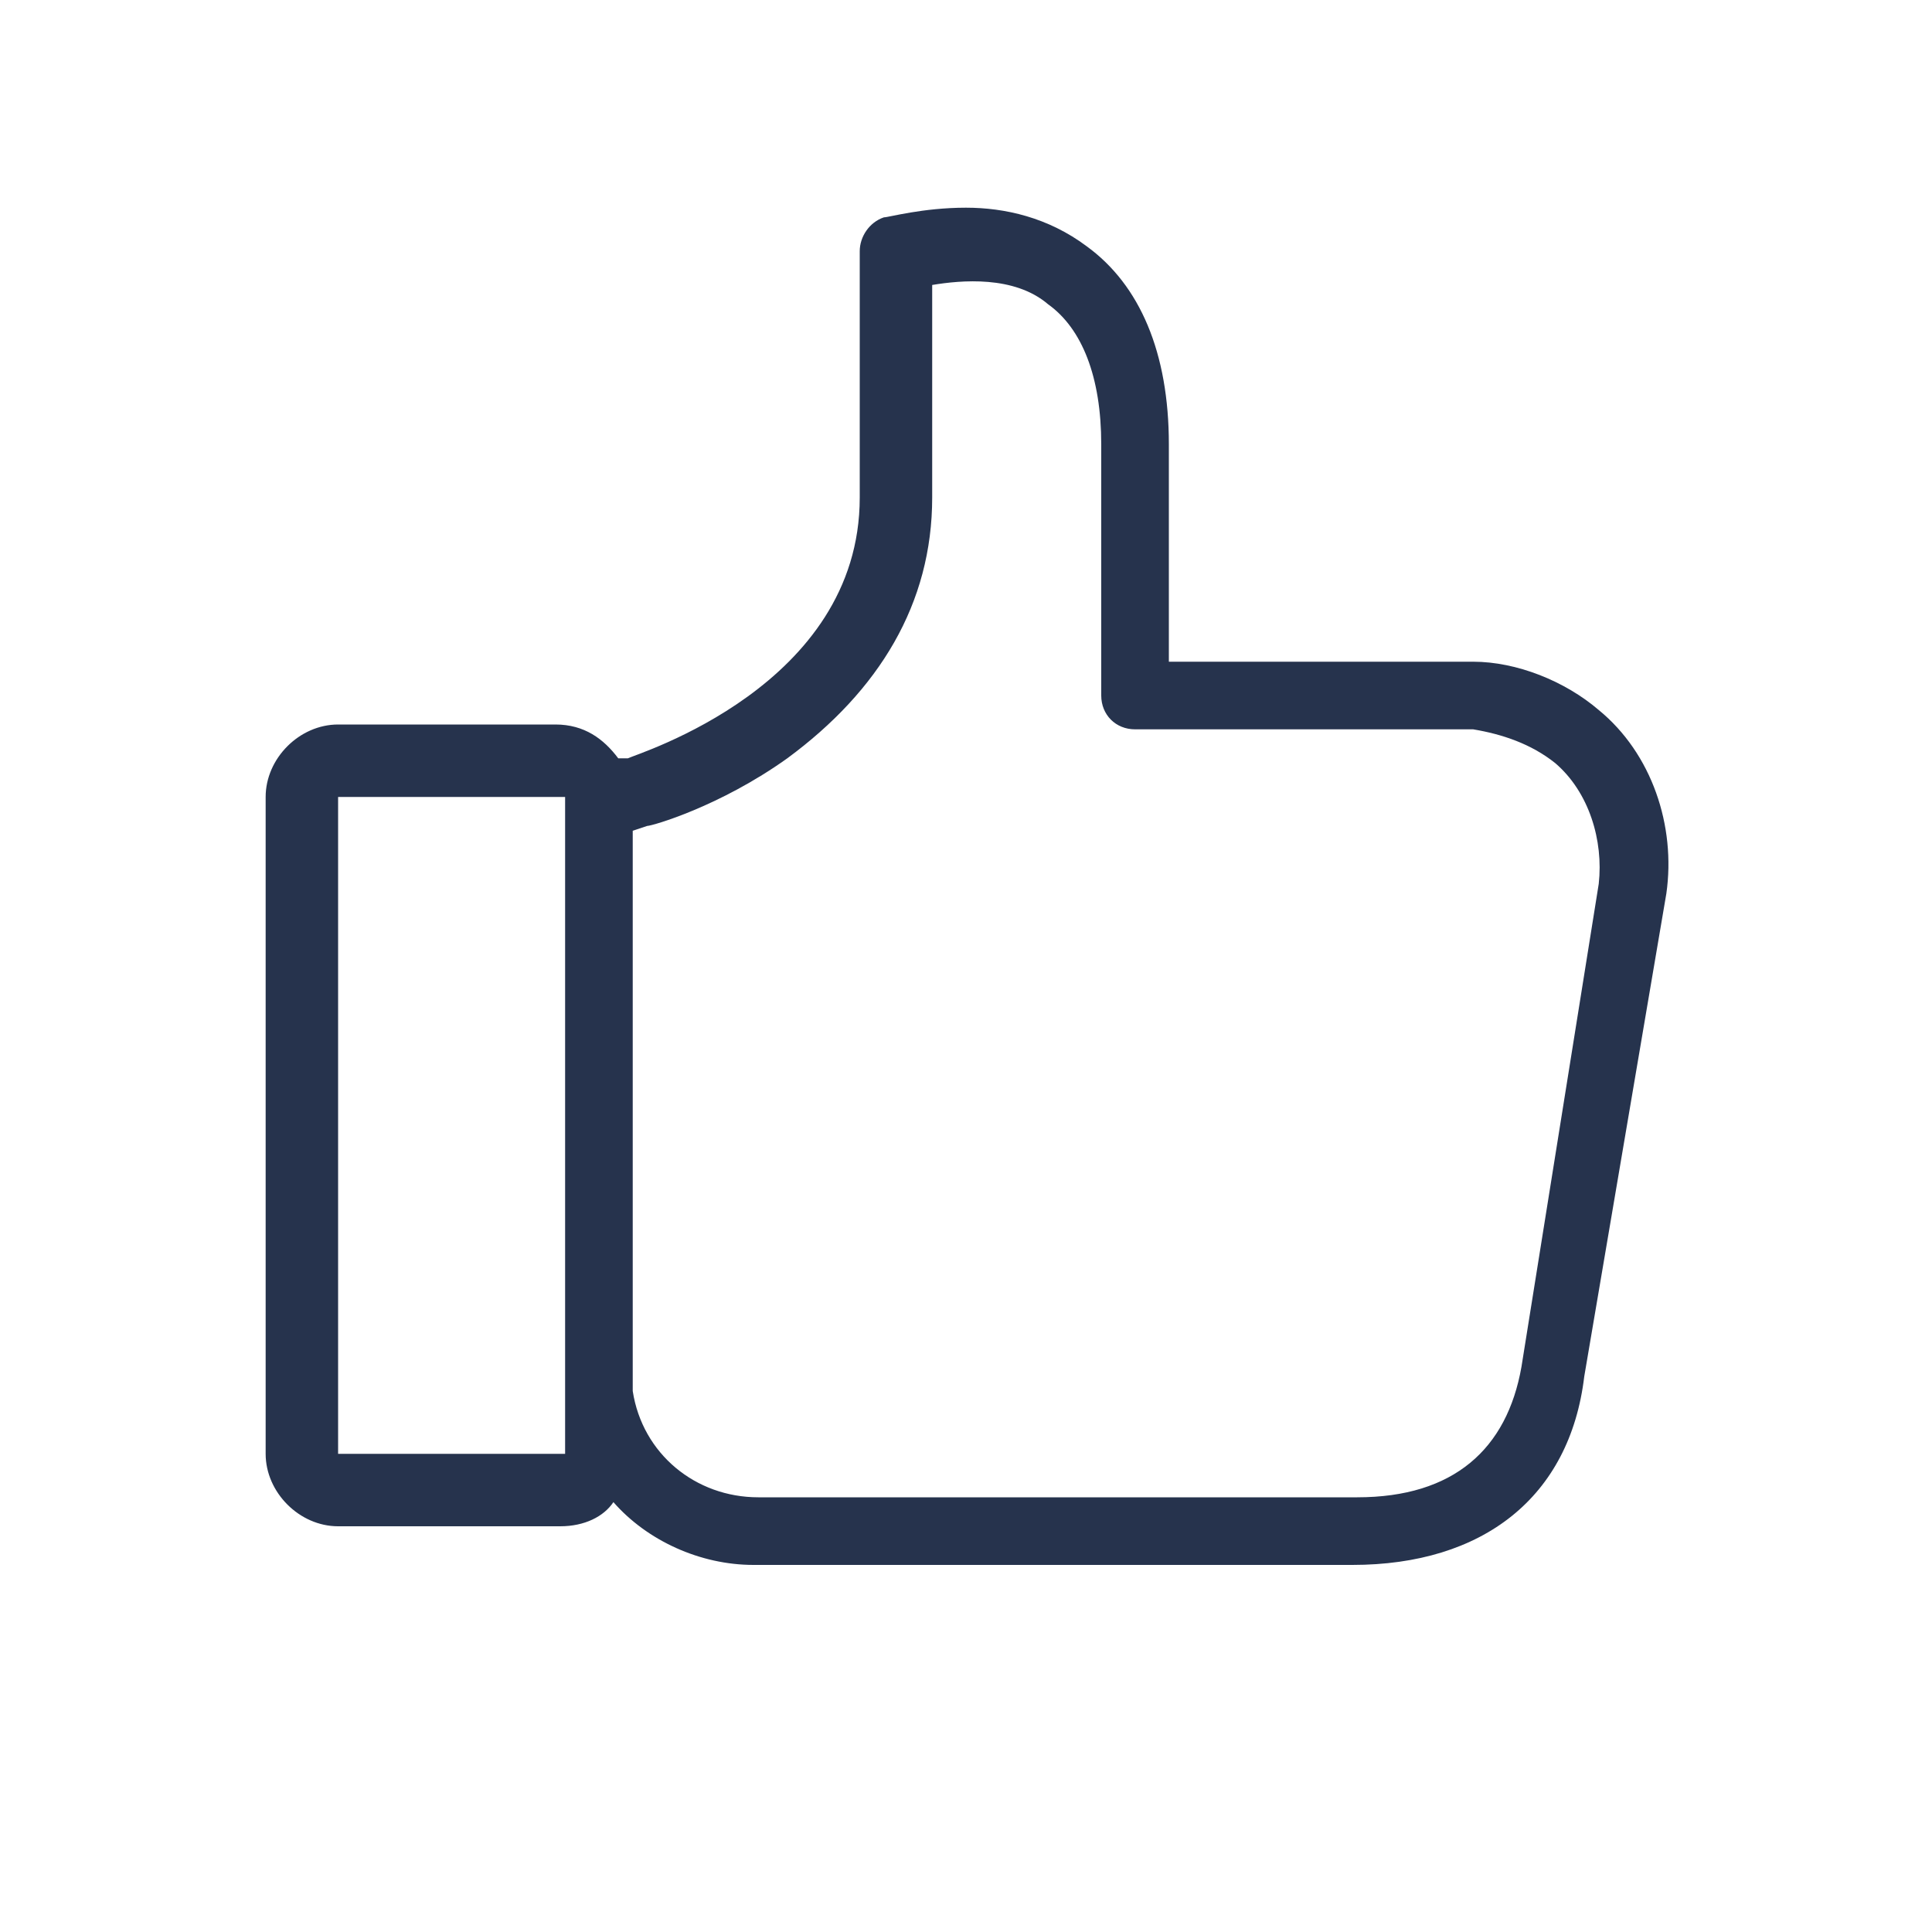
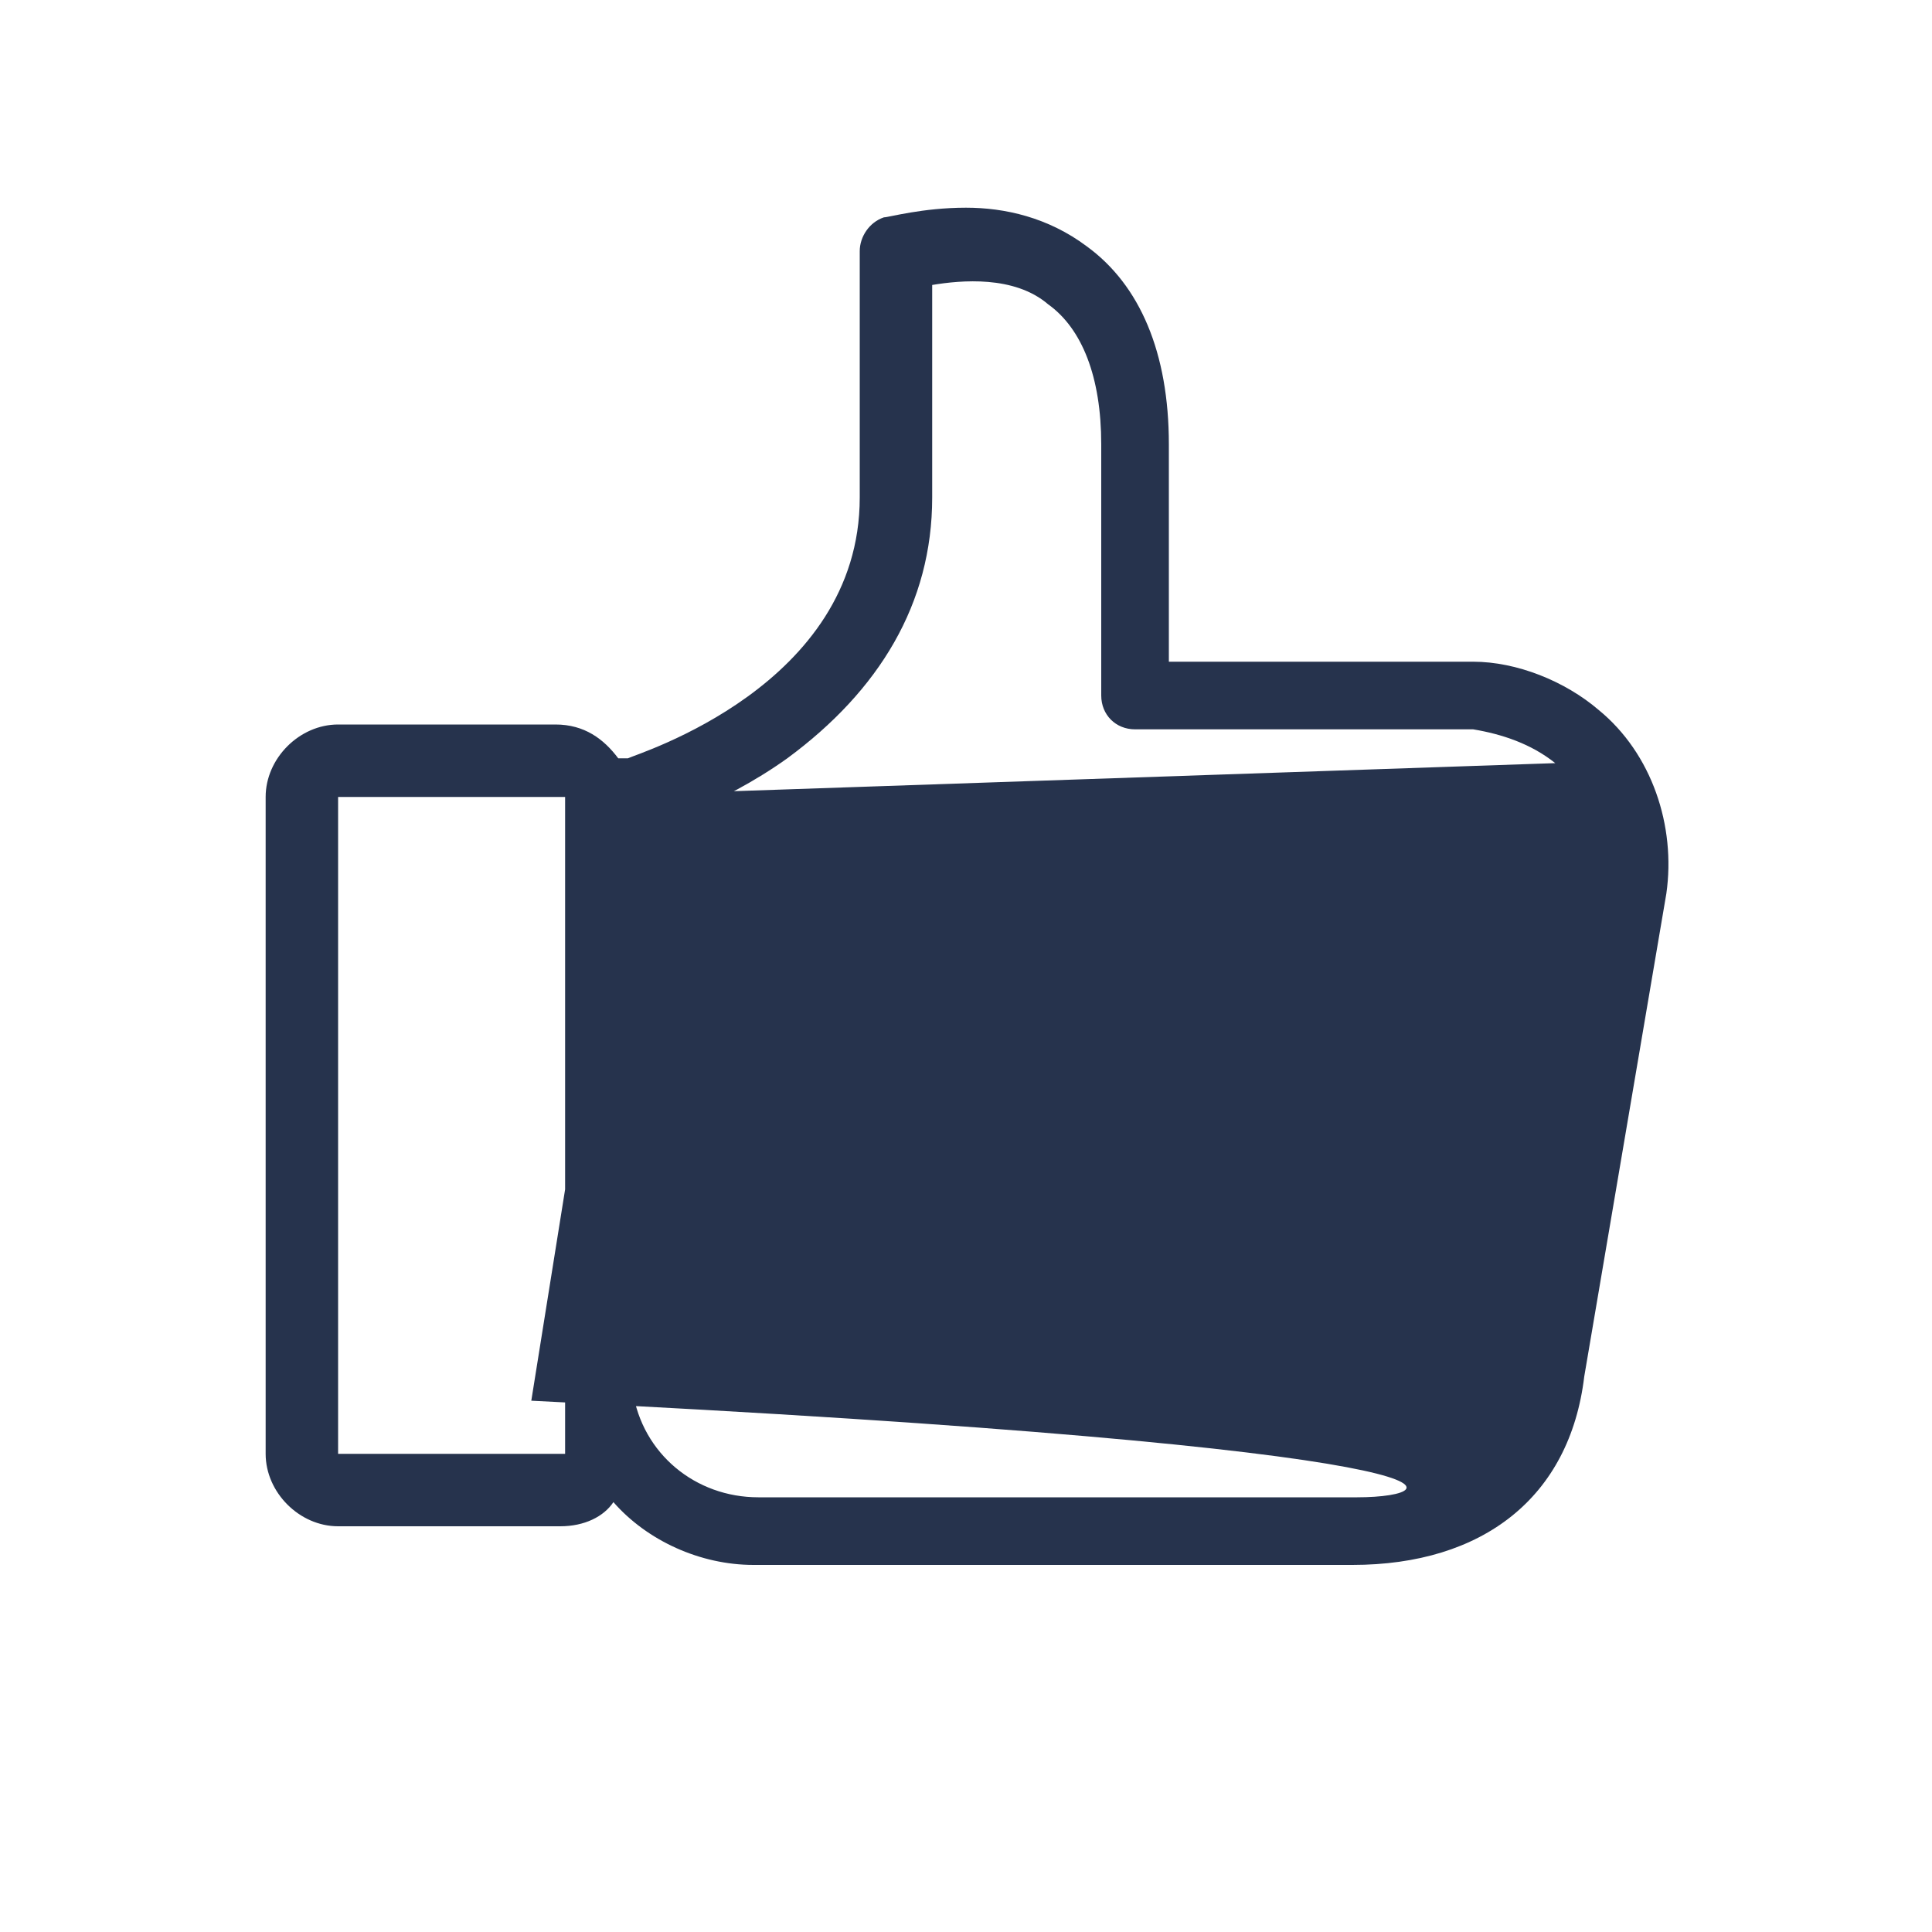
<svg xmlns="http://www.w3.org/2000/svg" t="1716273465954" class="icon" viewBox="0 0 1024 1024" version="1.1" p-id="2768" width="200" height="200">
-   <path d="M883.2 473.6c5.12-35.84-7.68-74.24-35.84-97.28-17.92-15.36-43.52-25.6-66.56-25.6l-161.28 0L619.52 235.52c0-48.64-15.36-84.48-43.52-104.96-20.48-15.36-43.52-20.48-64-20.48-23.04 0-40.96 5.12-43.52 5.12-7.68 2.56-12.8 10.24-12.8 17.92l0 130.56c0 99.84-117.76 135.68-122.88 138.24l-5.12 0c-7.68-10.24-17.92-17.92-33.28-17.92L179.2 384c-20.48 0-38.4 17.92-38.4 38.4l0 348.16c0 20.48 17.92 38.4 38.4 38.4l117.76 0c12.8 0 23.04-5.12 28.16-12.8 17.92 20.48 46.08 33.28 74.24 33.28l317.44 0c69.12 0 115.2-35.84 122.88-99.84L883.2 473.6 883.2 473.6zM299.52 422.4l0 348.16c0 0 0 0 0 0L179.2 770.56c0 0 0 0 0 0L179.2 422.4c0 0 0 0 0 0L299.52 422.4C296.96 422.4 299.52 422.4 299.52 422.4L299.52 422.4zM824.32 404.48c17.92 15.36 25.6 40.96 23.04 64l-40.96 256c0 0 0 0 0 0C798.72 768 770.56 793.6 719.36 793.6L401.92 793.6c-33.28 0-61.44-23.04-66.56-56.32 0 0 0-2.56 0-2.56L335.36 440.32l7.68-2.56c0 0 0 0 0 0 2.56 0 38.4-10.24 74.24-35.84 48.64-35.84 76.8-81.92 76.8-138.24L494.08 151.04c15.36-2.56 43.52-5.12 61.44 10.24 17.92 12.8 28.16 38.4 28.16 74.24l0 133.12c0 10.24 7.68 17.92 17.92 17.92l179.2 0C796.16 389.12 811.52 394.24 824.32 404.48L824.32 404.48zM824.32 404.48" p-id="2769" fill="#26334d" />
+   <path d="M883.2 473.6c5.12-35.84-7.68-74.24-35.84-97.28-17.92-15.36-43.52-25.6-66.56-25.6l-161.28 0L619.52 235.52c0-48.64-15.36-84.48-43.52-104.96-20.48-15.36-43.52-20.48-64-20.48-23.04 0-40.96 5.12-43.52 5.12-7.68 2.56-12.8 10.24-12.8 17.92l0 130.56c0 99.84-117.76 135.68-122.88 138.24l-5.12 0c-7.68-10.24-17.92-17.92-33.28-17.92L179.2 384c-20.48 0-38.4 17.92-38.4 38.4l0 348.16c0 20.48 17.92 38.4 38.4 38.4l117.76 0c12.8 0 23.04-5.12 28.16-12.8 17.92 20.48 46.08 33.28 74.24 33.28l317.44 0c69.12 0 115.2-35.84 122.88-99.84L883.2 473.6 883.2 473.6zM299.52 422.4l0 348.16c0 0 0 0 0 0L179.2 770.56c0 0 0 0 0 0L179.2 422.4c0 0 0 0 0 0L299.52 422.4C296.96 422.4 299.52 422.4 299.52 422.4L299.52 422.4zc17.92 15.36 25.6 40.96 23.04 64l-40.96 256c0 0 0 0 0 0C798.72 768 770.56 793.6 719.36 793.6L401.92 793.6c-33.28 0-61.44-23.04-66.56-56.32 0 0 0-2.56 0-2.56L335.36 440.32l7.68-2.56c0 0 0 0 0 0 2.56 0 38.4-10.24 74.24-35.84 48.64-35.84 76.8-81.92 76.8-138.24L494.08 151.04c15.36-2.56 43.52-5.12 61.44 10.24 17.92 12.8 28.16 38.4 28.16 74.24l0 133.12c0 10.24 7.68 17.92 17.92 17.92l179.2 0C796.16 389.12 811.52 394.24 824.32 404.48L824.32 404.48zM824.32 404.48" p-id="2769" fill="#26334d" />
</svg>